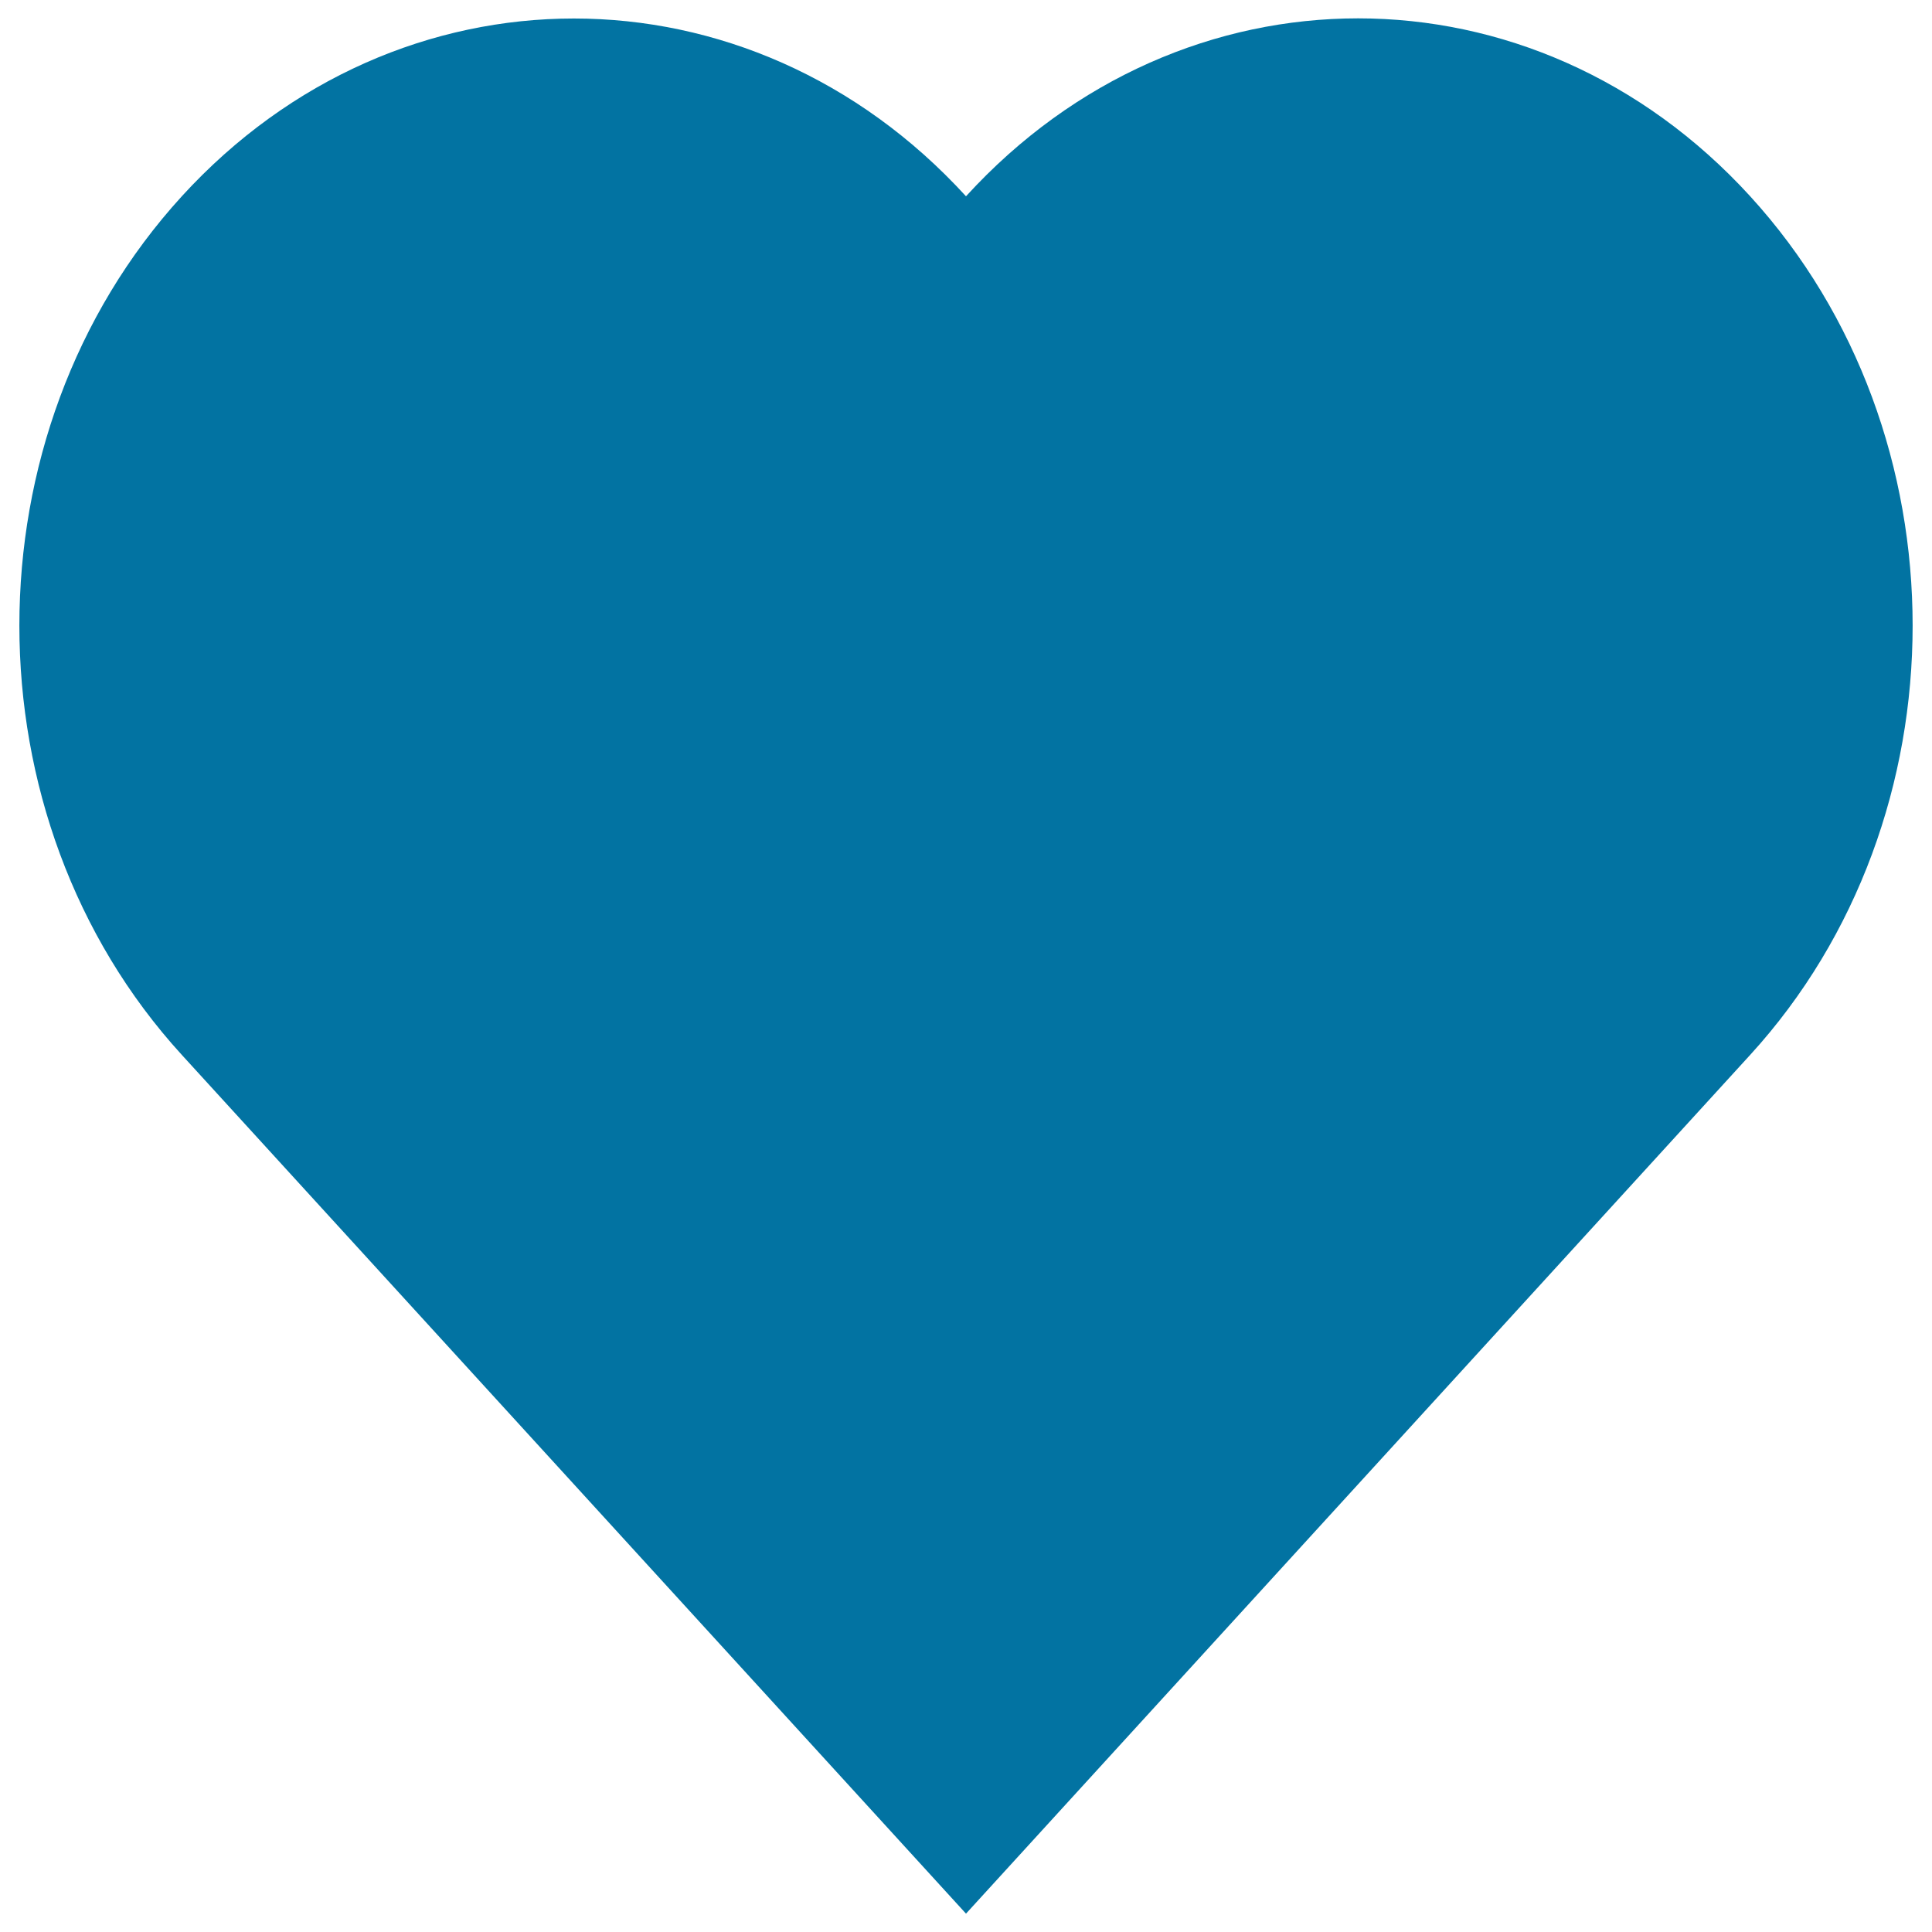
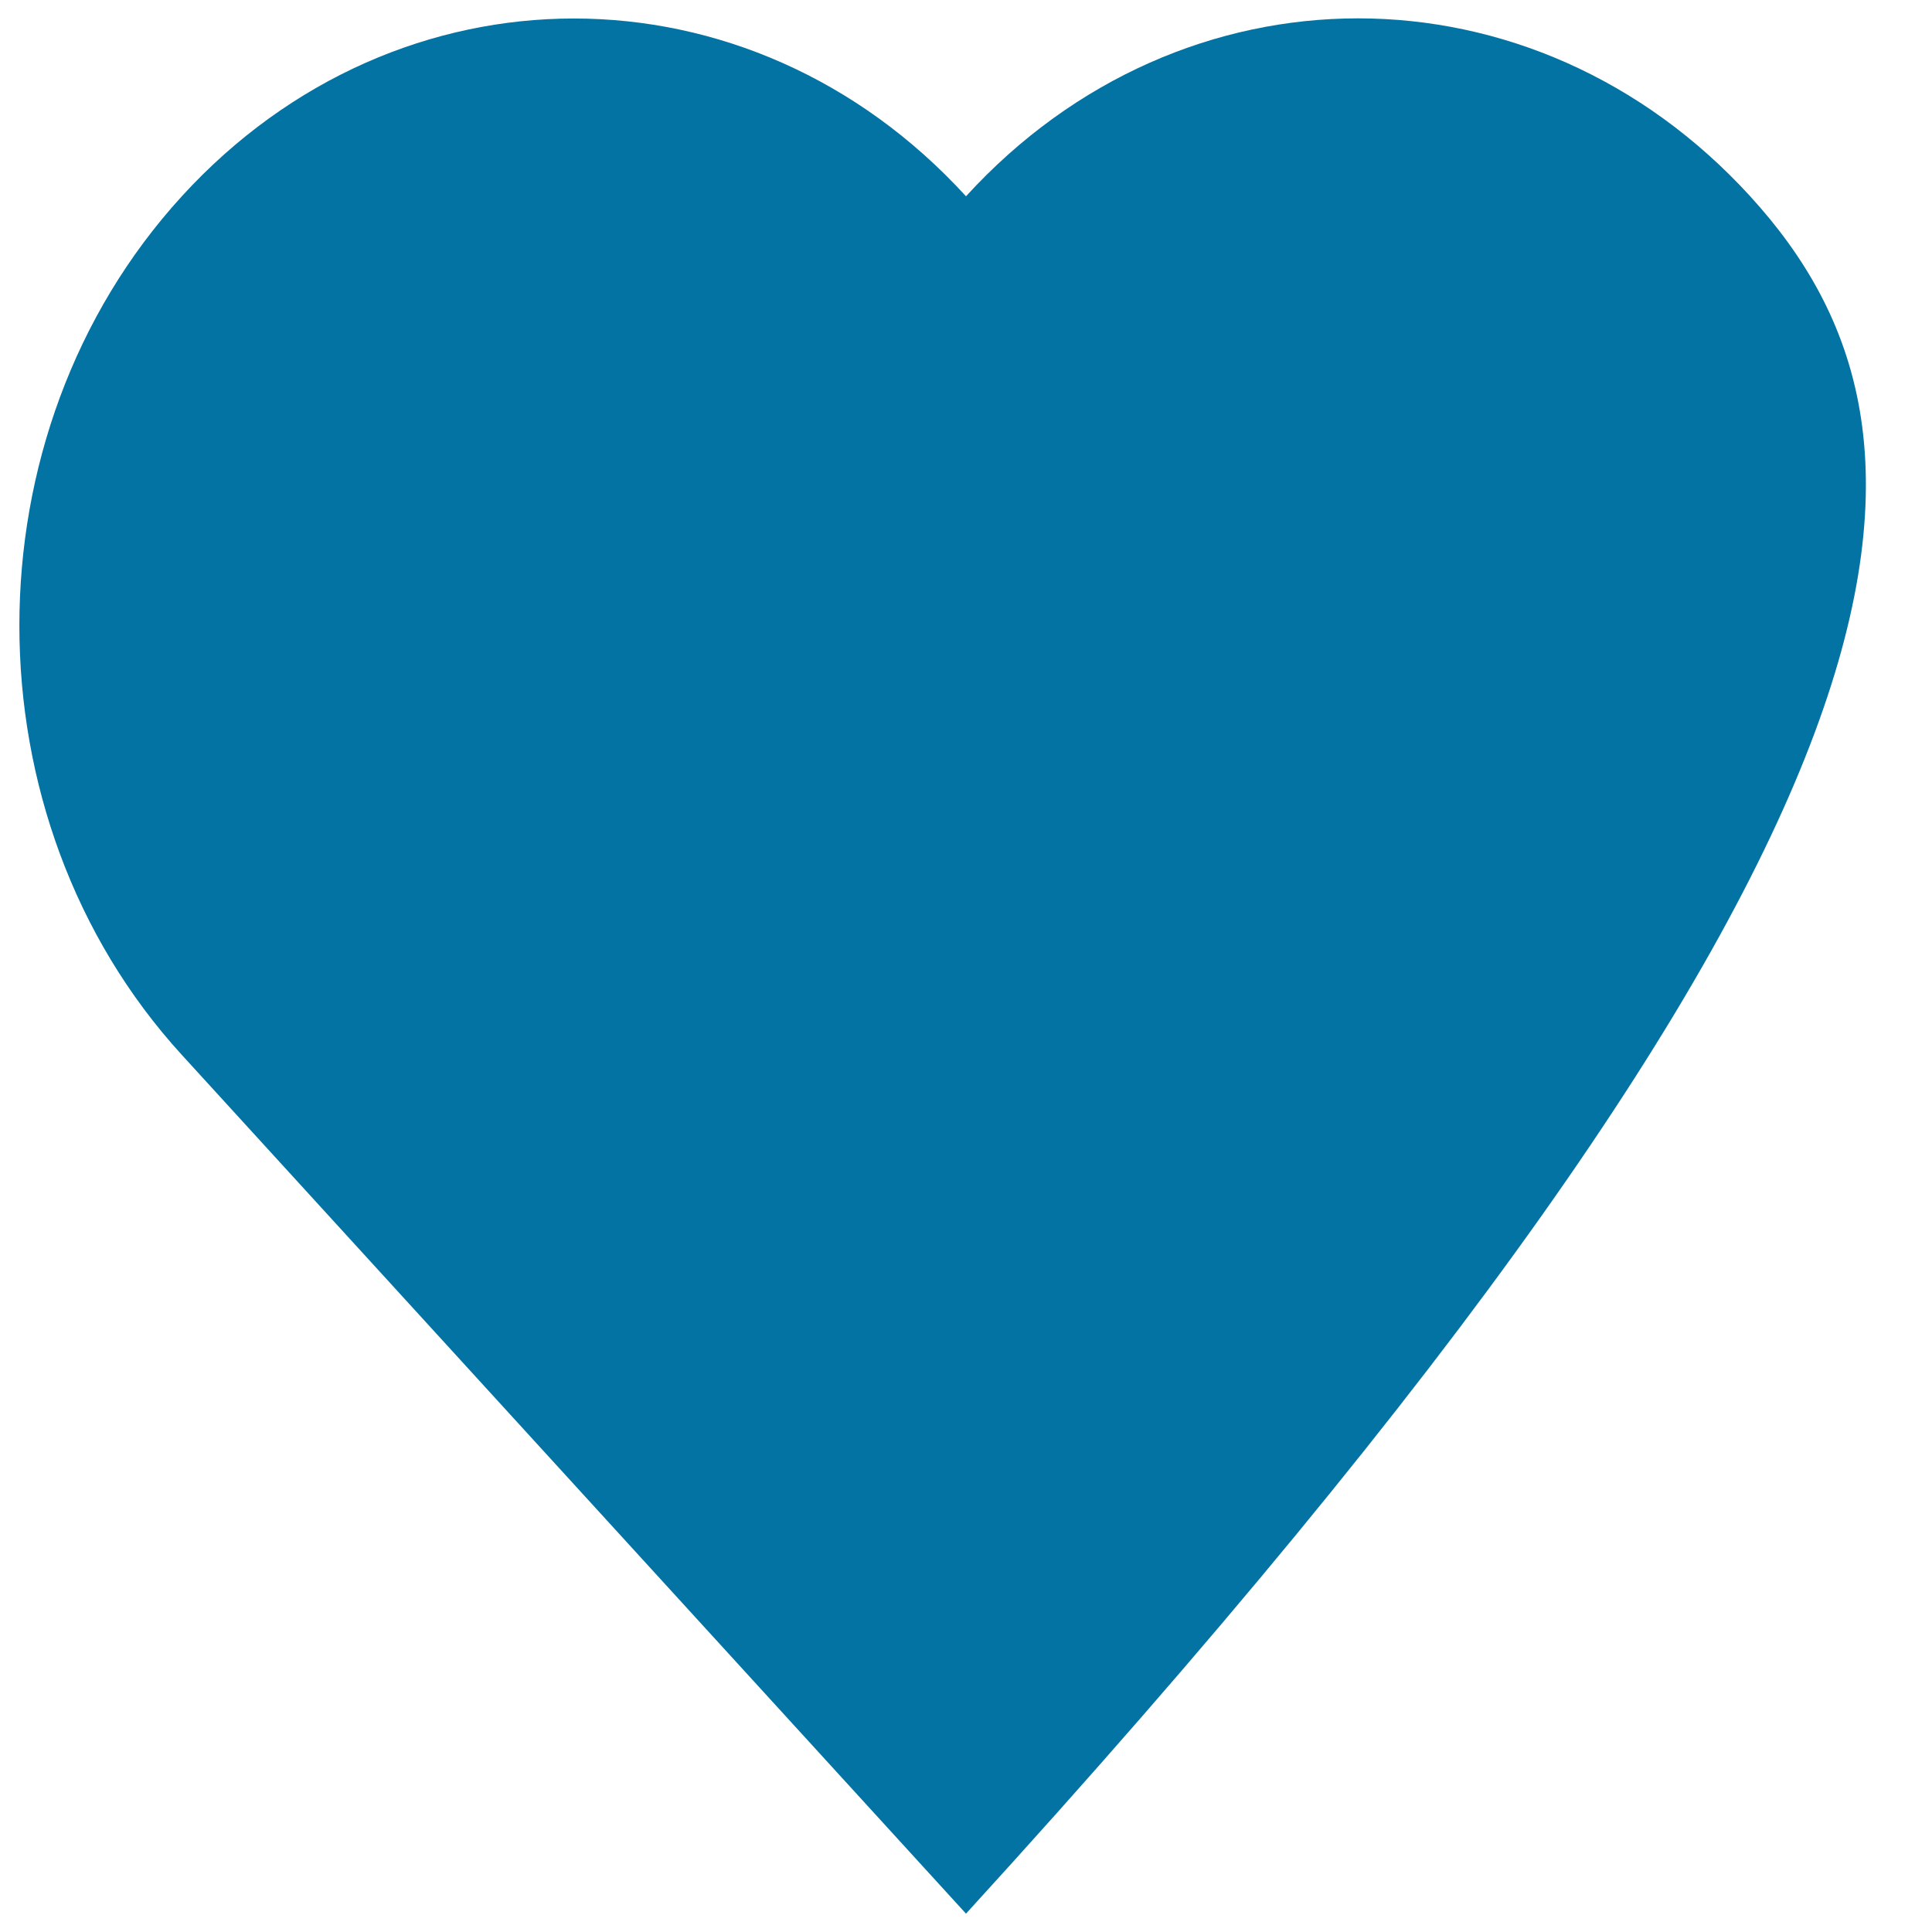
<svg xmlns="http://www.w3.org/2000/svg" viewBox="0 0 1000 1000" style="fill:#0273a2">
  <title>Heart SVG icon</title>
-   <path d="M905.9,101.6C793.8-21.2,612.1-21.2,500,101.6c-112.1-122.7-293.8-122.7-405.9,0C-18,224.3-18,423.3,94.1,546L500,990.5L905.9,546C1018,423.3,1018,224.3,905.9,101.6z" />
+   <path d="M905.9,101.6C793.8-21.2,612.1-21.2,500,101.6c-112.1-122.7-293.8-122.7-405.9,0C-18,224.3-18,423.3,94.1,546L500,990.5C1018,423.3,1018,224.3,905.9,101.6z" />
</svg>